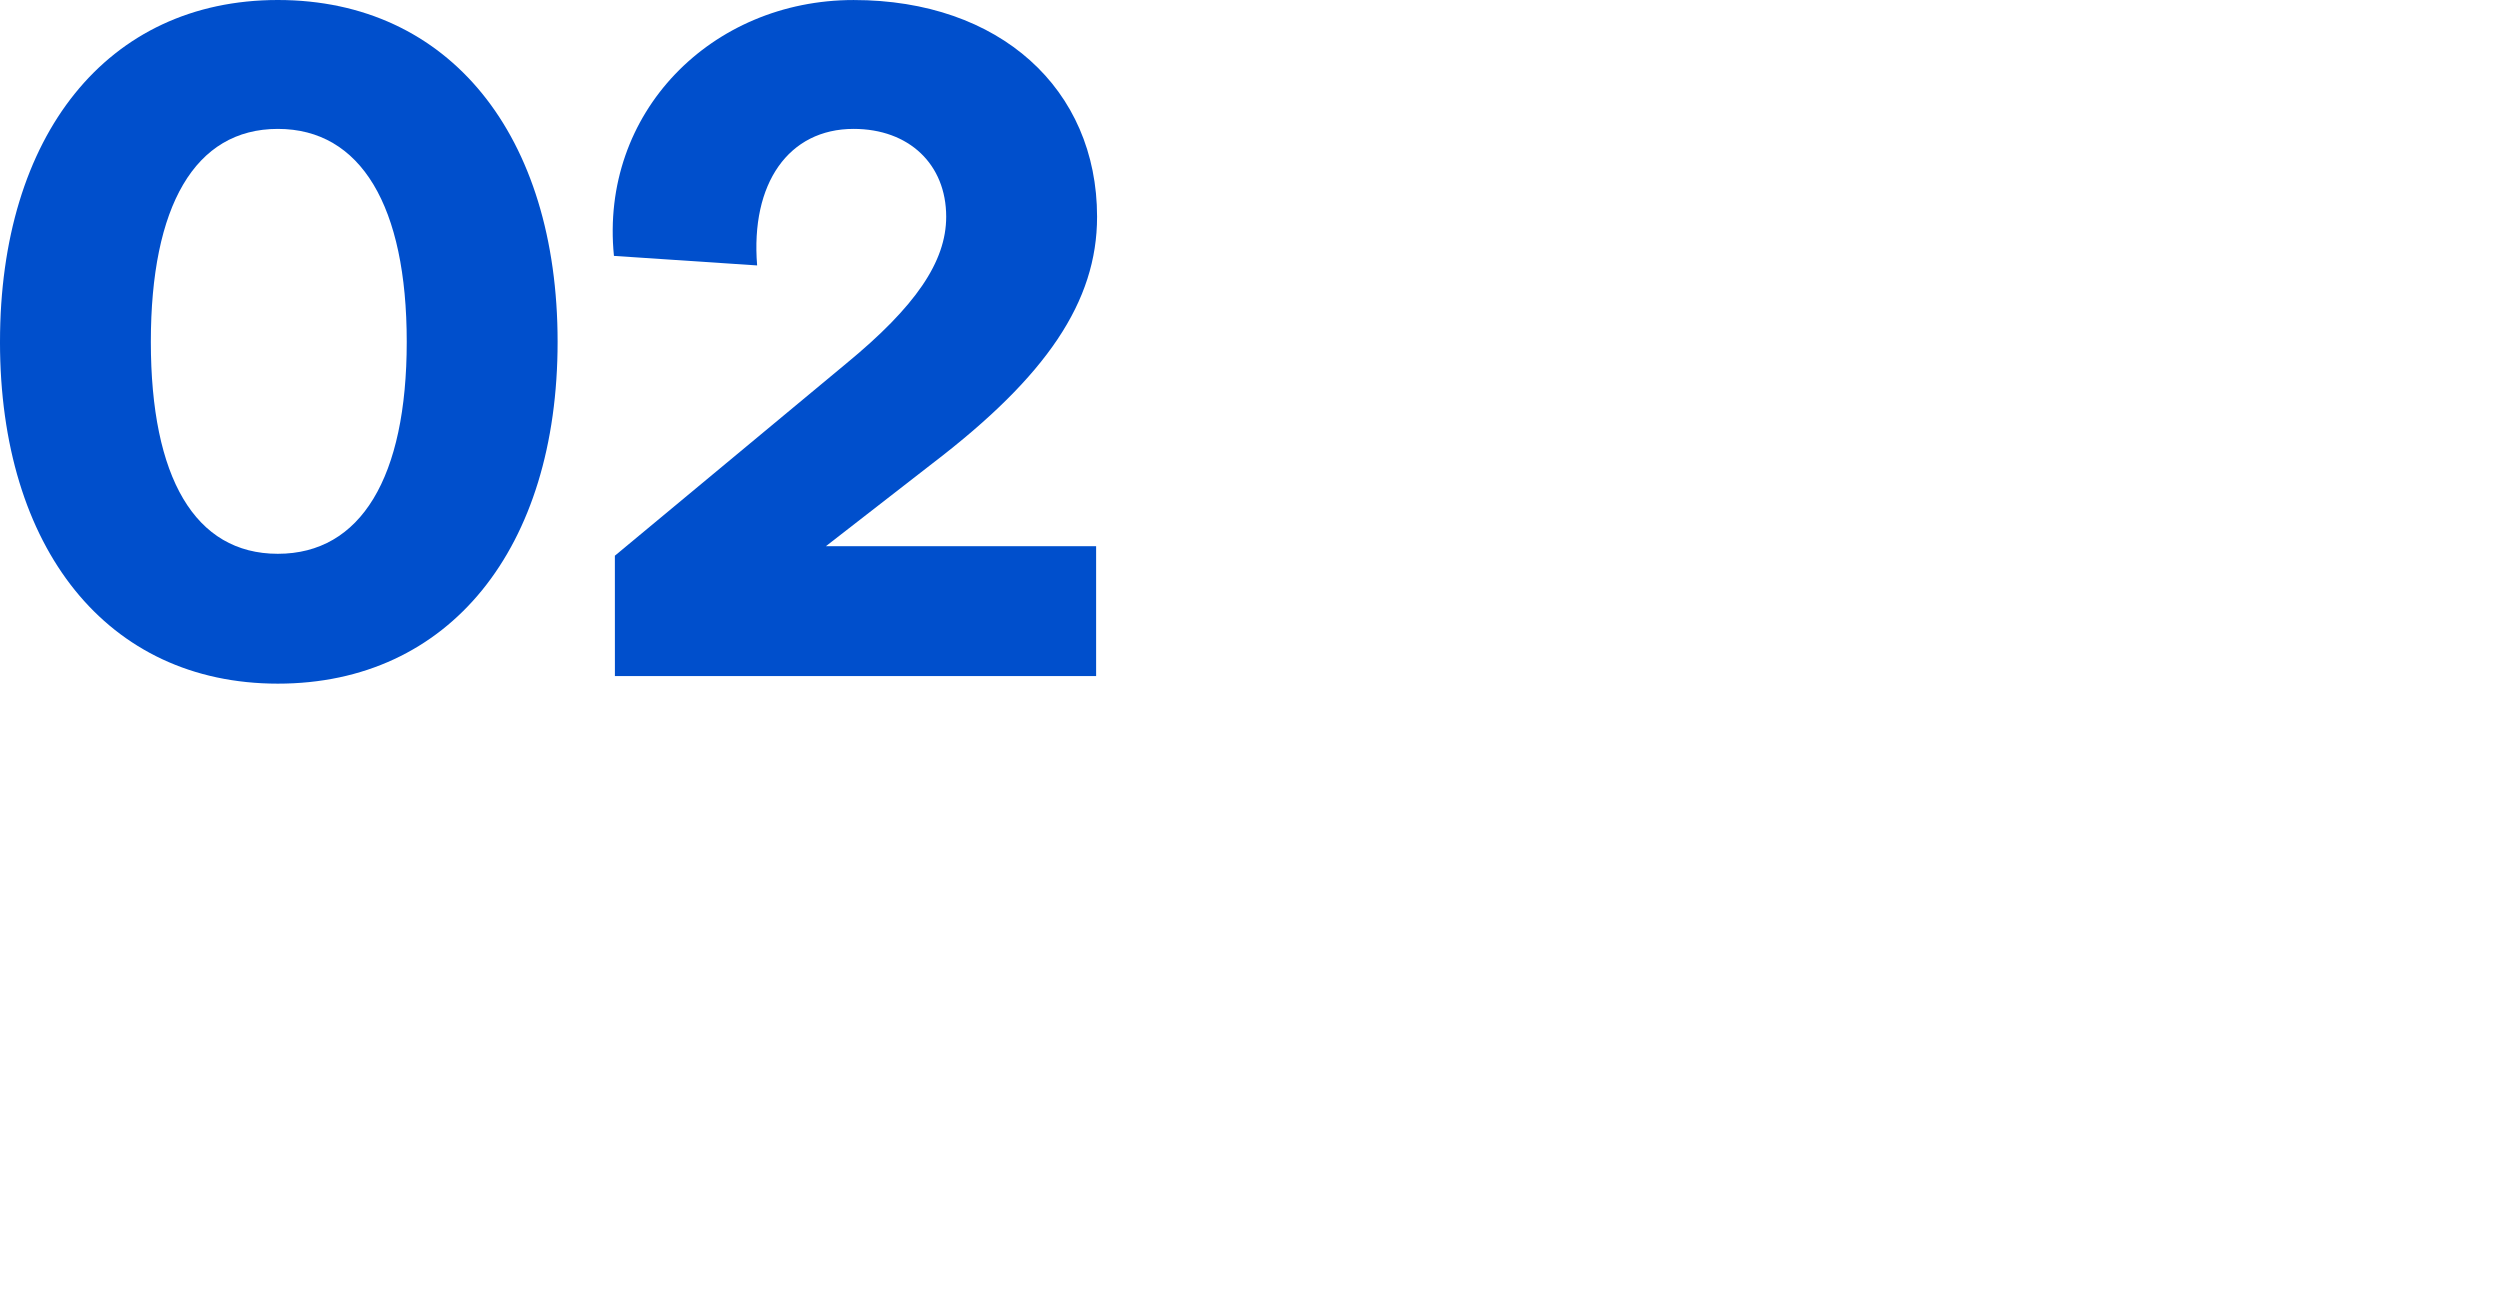
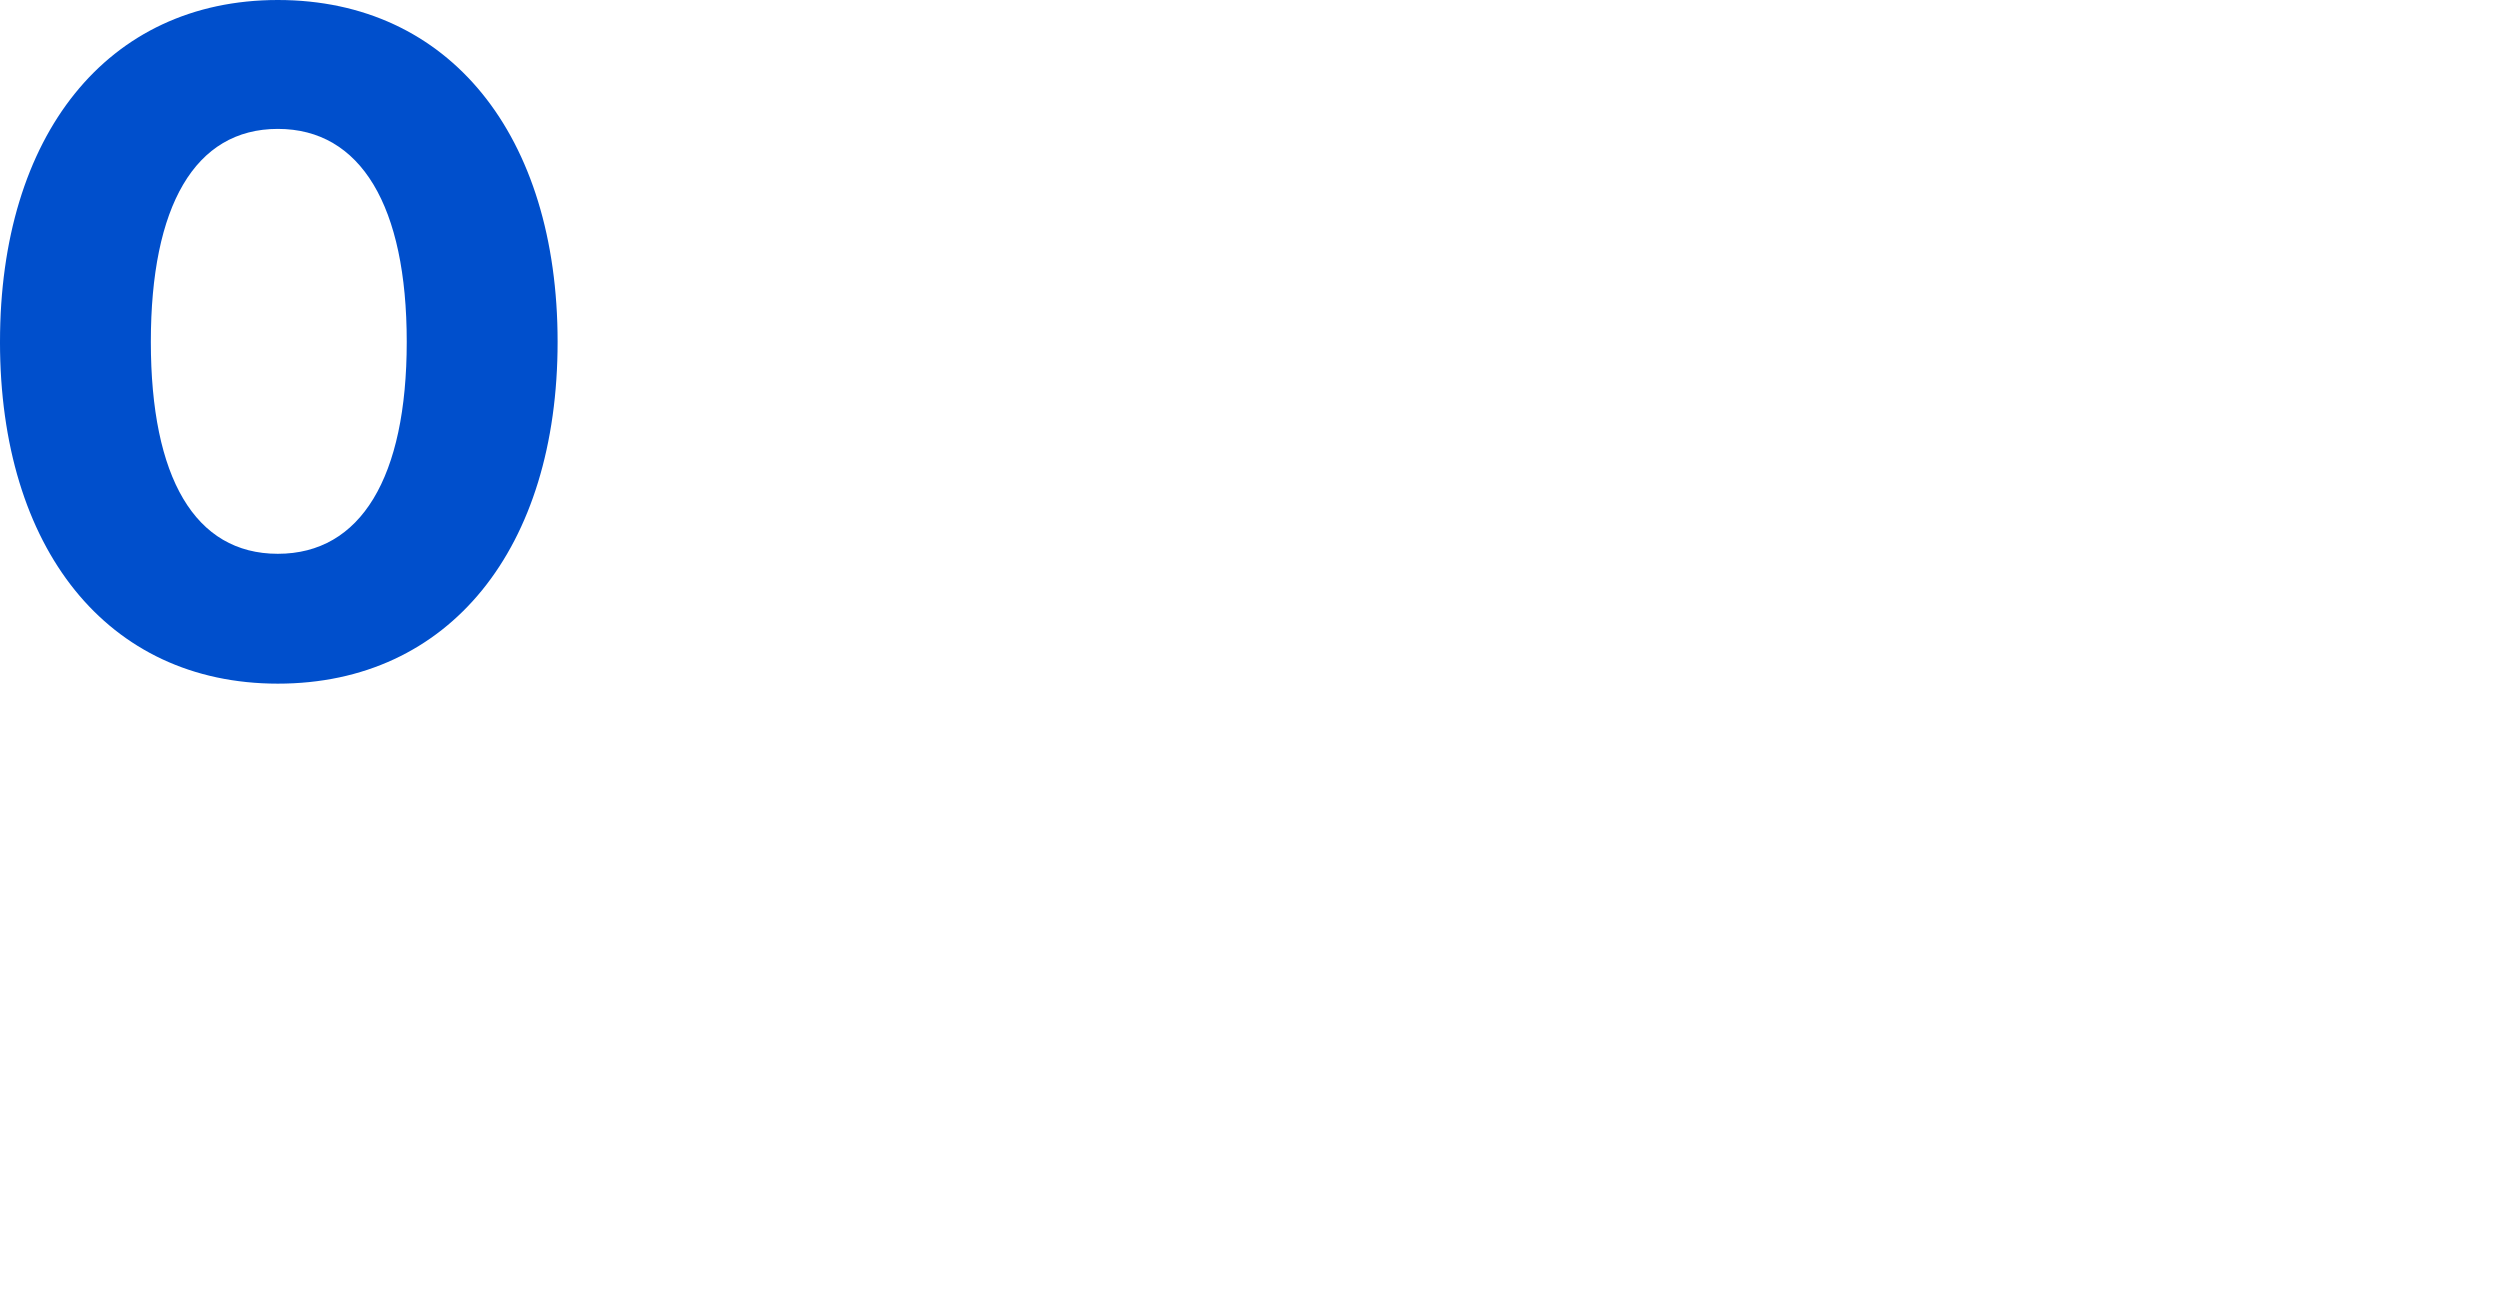
<svg xmlns="http://www.w3.org/2000/svg" width="213" height="110" viewBox="0 0 213 110">
  <g id="Gruppe_2498" data-name="Gruppe 2498" transform="translate(8625 12276)">
-     <rect id="Rechteck_2186" data-name="Rechteck 2186" width="213" height="110" transform="translate(-8625 -12276)" fill="none" />
    <path id="Pfad_2388" data-name="Pfad 2388" d="M10.492,165.62c0-17.571,9.111-29.123,23.673-29.123C48.808,136.5,58,148.049,58,165.62s-9.193,29.124-23.836,29.124c-14.562,0-23.673-11.552-23.673-29.124m23.673,18.06c7.078,0,10.982-6.508,10.982-18.06s-3.9-18.141-10.982-18.141-10.82,6.59-10.82,18.141,3.742,18.06,10.82,18.06" transform="translate(-8635.492 -12412.497)" fill="#004fcc" />
-     <path id="Pfad_2389" data-name="Pfad 2389" d="M101.158,183.843l19.687-16.352c5.938-4.881,8.542-8.7,8.542-12.528,0-4.474-3.173-7.484-7.891-7.484-5.532,0-8.786,4.637-8.217,11.633l-12.2-.813c-1.22-12.2,8.3-21.8,20.419-21.8,12.447,0,20.744,7.566,20.744,18.466,0,7.24-4.311,13.585-13.992,20.989l-9.111,7.078h23.022v11.064h-41Z" transform="translate(-8673.771 -12412.497)" fill="#004fcc" />
  </g>
</svg>